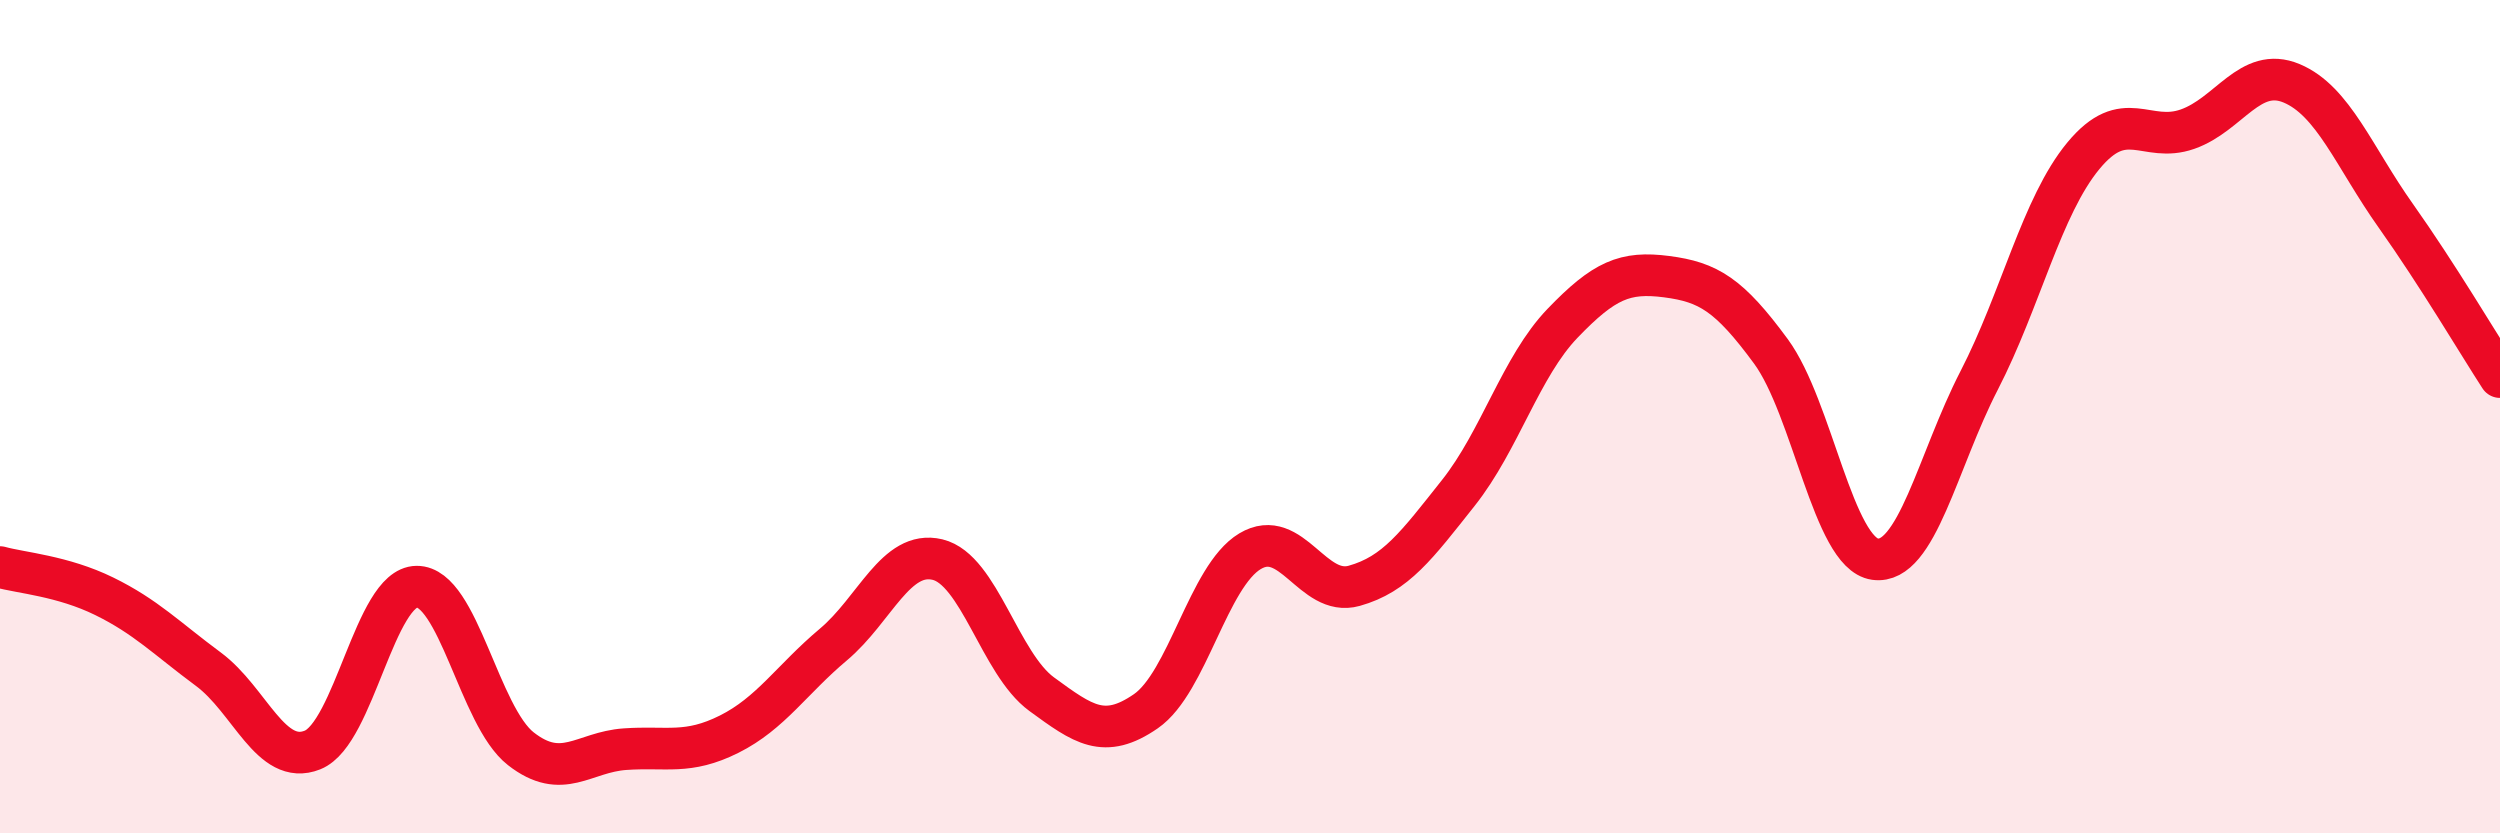
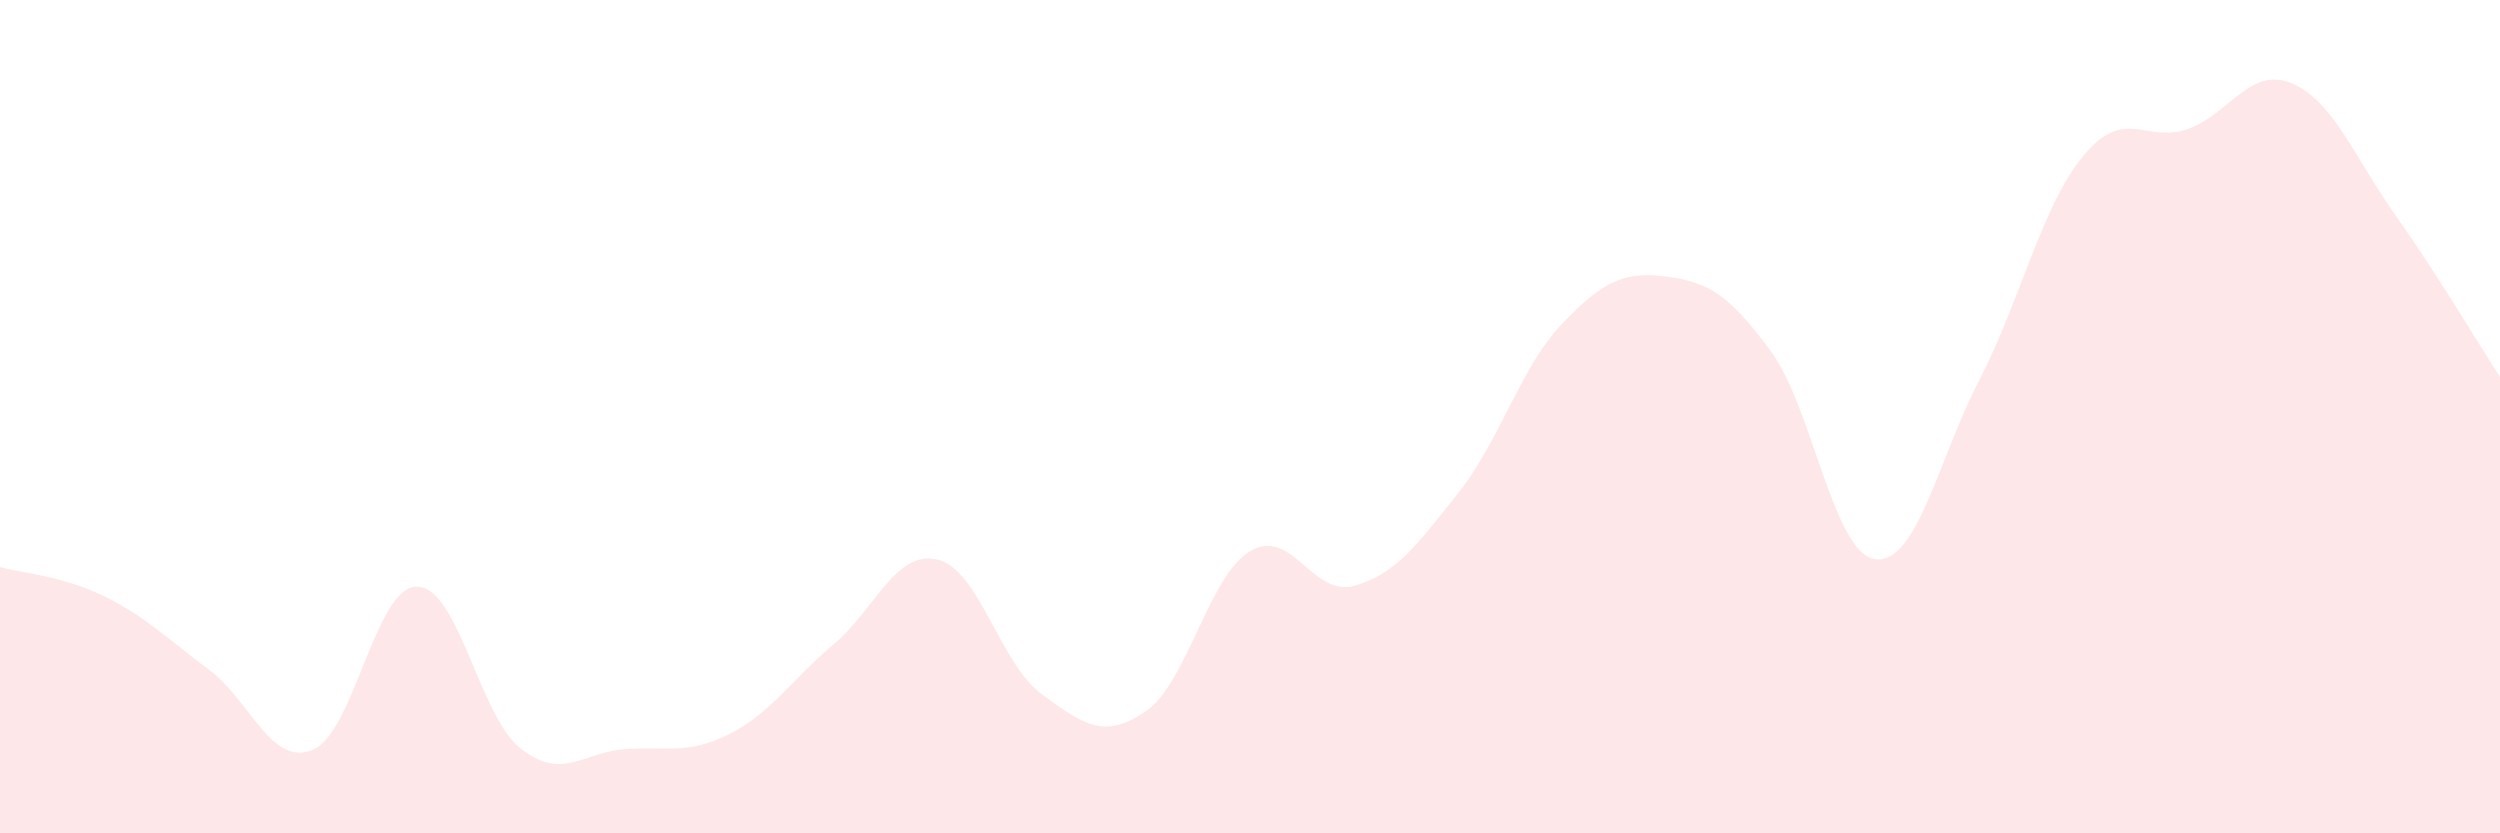
<svg xmlns="http://www.w3.org/2000/svg" width="60" height="20" viewBox="0 0 60 20">
  <path d="M 0,13.61 C 0.5,13.75 1.5,13.82 2.5,14.31 C 3.5,14.8 4,15.32 5,16.06 C 6,16.8 6.5,18.4 7.5,18 C 8.5,17.6 9,14.09 10,14.08 C 11,14.07 11.5,17.19 12.5,17.97 C 13.5,18.75 14,18.05 15,17.98 C 16,17.91 16.5,18.12 17.5,17.62 C 18.5,17.12 19,16.31 20,15.47 C 21,14.63 21.5,13.19 22.5,13.43 C 23.5,13.67 24,15.93 25,16.66 C 26,17.39 26.5,17.76 27.5,17.07 C 28.5,16.38 29,13.83 30,13.23 C 31,12.63 31.5,14.34 32.5,14.06 C 33.5,13.78 34,13.09 35,11.83 C 36,10.57 36.5,8.8 37.5,7.76 C 38.5,6.72 39,6.51 40,6.64 C 41,6.77 41.5,7.07 42.5,8.43 C 43.5,9.79 44,13.28 45,13.42 C 46,13.56 46.5,11.07 47.5,9.13 C 48.5,7.19 49,4.95 50,3.74 C 51,2.53 51.5,3.45 52.5,3.1 C 53.5,2.75 54,1.58 55,2 C 56,2.42 56.5,3.77 57.5,5.18 C 58.5,6.59 59.5,8.28 60,9.05L60 20L0 20Z" fill="#EB0A25" opacity="0.1" stroke-linecap="round" stroke-linejoin="round" />
-   <path d="M 0,13.61 C 0.5,13.75 1.5,13.82 2.5,14.31 C 3.5,14.8 4,15.32 5,16.06 C 6,16.8 6.5,18.4 7.5,18 C 8.5,17.6 9,14.09 10,14.08 C 11,14.07 11.5,17.19 12.5,17.97 C 13.5,18.75 14,18.05 15,17.98 C 16,17.91 16.5,18.12 17.5,17.62 C 18.5,17.12 19,16.31 20,15.47 C 21,14.63 21.5,13.19 22.5,13.43 C 23.5,13.67 24,15.93 25,16.66 C 26,17.39 26.5,17.76 27.5,17.07 C 28.5,16.38 29,13.83 30,13.23 C 31,12.63 31.5,14.34 32.5,14.06 C 33.5,13.78 34,13.09 35,11.83 C 36,10.57 36.5,8.8 37.5,7.76 C 38.5,6.72 39,6.51 40,6.64 C 41,6.77 41.5,7.07 42.5,8.43 C 43.5,9.79 44,13.28 45,13.42 C 46,13.56 46.5,11.07 47.5,9.13 C 48.5,7.19 49,4.95 50,3.74 C 51,2.53 51.5,3.45 52.5,3.1 C 53.5,2.75 54,1.58 55,2 C 56,2.42 56.5,3.77 57.5,5.18 C 58.5,6.59 59.5,8.28 60,9.05" stroke="#EB0A25" stroke-width="1" fill="none" stroke-linecap="round" stroke-linejoin="round" />
</svg>